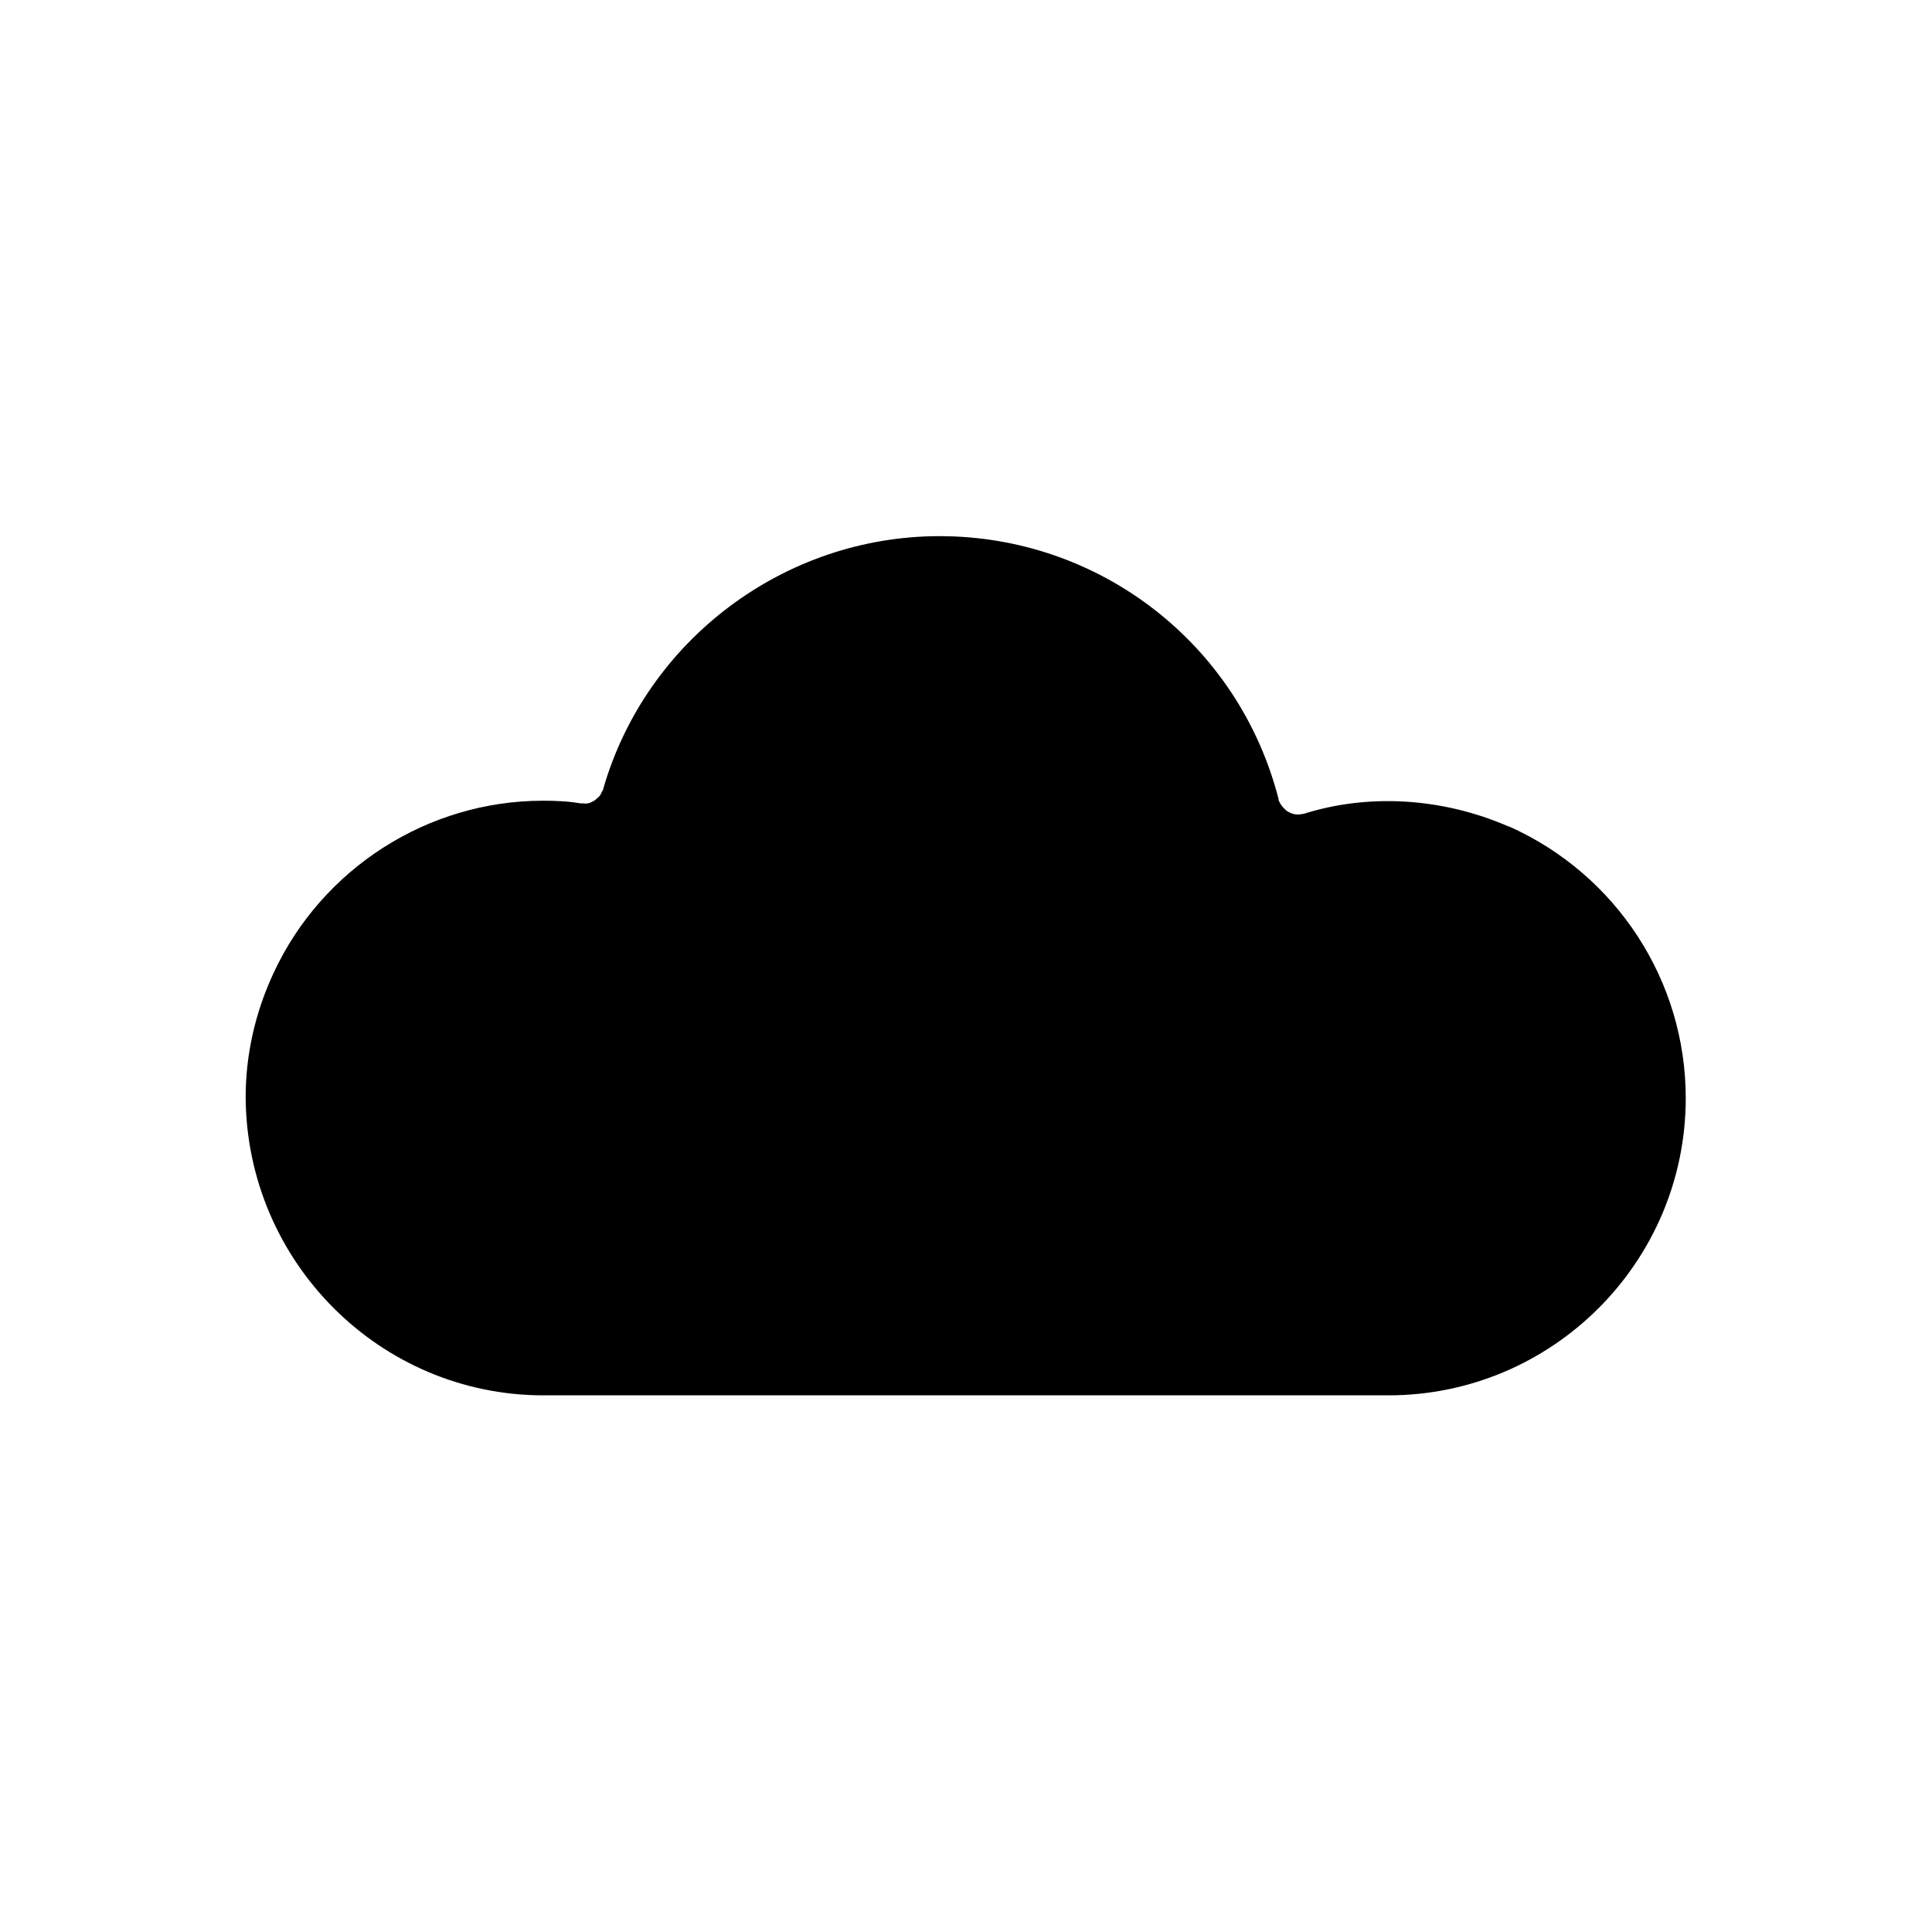
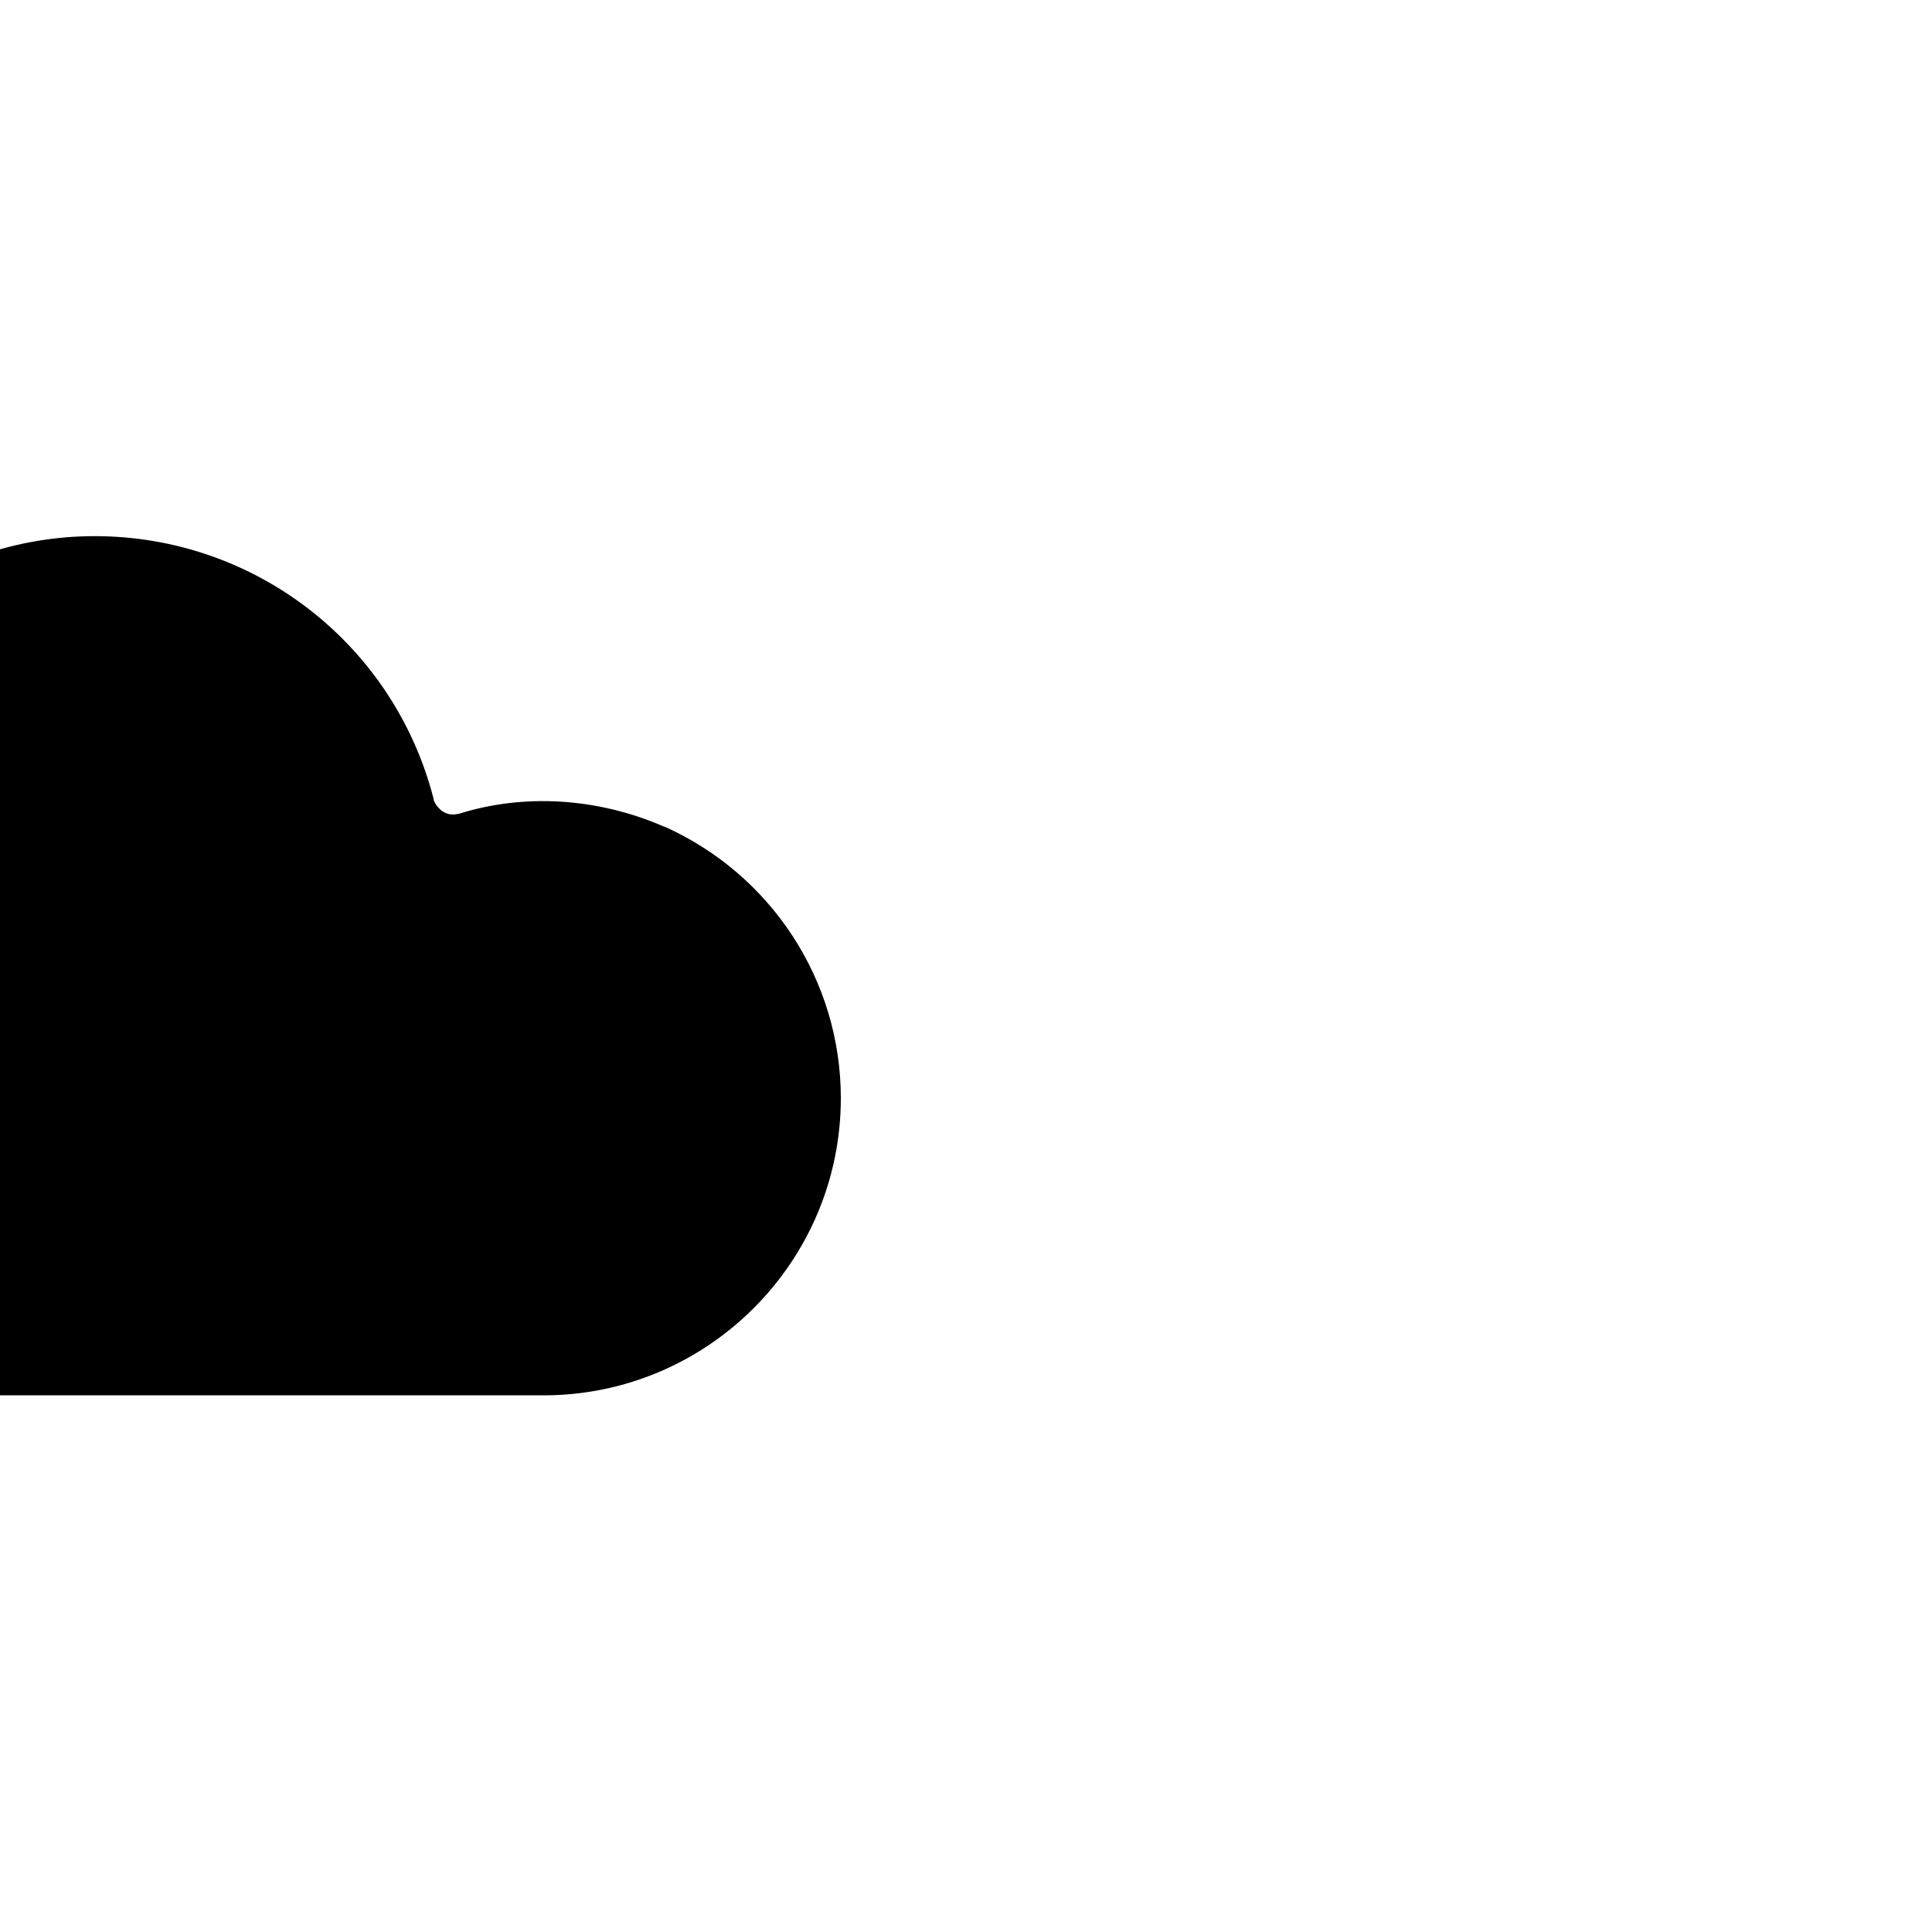
<svg xmlns="http://www.w3.org/2000/svg" fill="#000000" width="800px" height="800px" version="1.1" viewBox="144 144 512 512">
-   <path d="m288.04 513.78h223.91c43.383 0 78.789-35.266 78.789-78.789 0-31.066-18.332-59.199-46.742-71.934h-0.141c-17.633-7.695-37.227-8.816-54.438-3.359h-0.141-0.141c-0.418 0.141-0.84 0.141-1.258 0.141h-0.141c-0.98 0-1.961-0.418-2.801-0.98-0.141-0.141-0.281-0.281-0.418-0.418-0.699-0.559-1.258-1.398-1.68-2.379v-0.141-0.141c-10.496-41.004-47.301-69.695-89.848-69.695-41.145 0-77.812 27.57-89.145 67.035 0 0.281-0.141 0.418-0.281 0.559-0.141 0.418-0.281 0.699-0.559 1.121-0.141 0.141-0.281 0.418-0.559 0.559-0.281 0.281-0.559 0.559-0.98 0.84-0.281 0.141-0.559 0.281-0.84 0.418-0.281 0.141-0.559 0.281-0.98 0.281-0.418 0.141-0.699 0-1.121 0h-0.699c-3.219-0.559-6.578-0.699-9.938-0.699-30.508 0-58.496 17.914-71.371 45.621-4.898 10.496-7.418 21.691-7.418 33.027 0.285 43.523 35.551 78.934 78.934 78.934z" />
+   <path d="m288.04 513.78c43.383 0 78.789-35.266 78.789-78.789 0-31.066-18.332-59.199-46.742-71.934h-0.141c-17.633-7.695-37.227-8.816-54.438-3.359h-0.141-0.141c-0.418 0.141-0.84 0.141-1.258 0.141h-0.141c-0.98 0-1.961-0.418-2.801-0.98-0.141-0.141-0.281-0.281-0.418-0.418-0.699-0.559-1.258-1.398-1.68-2.379v-0.141-0.141c-10.496-41.004-47.301-69.695-89.848-69.695-41.145 0-77.812 27.57-89.145 67.035 0 0.281-0.141 0.418-0.281 0.559-0.141 0.418-0.281 0.699-0.559 1.121-0.141 0.141-0.281 0.418-0.559 0.559-0.281 0.281-0.559 0.559-0.98 0.84-0.281 0.141-0.559 0.281-0.84 0.418-0.281 0.141-0.559 0.281-0.98 0.281-0.418 0.141-0.699 0-1.121 0h-0.699c-3.219-0.559-6.578-0.699-9.938-0.699-30.508 0-58.496 17.914-71.371 45.621-4.898 10.496-7.418 21.691-7.418 33.027 0.285 43.523 35.551 78.934 78.934 78.934z" />
</svg>